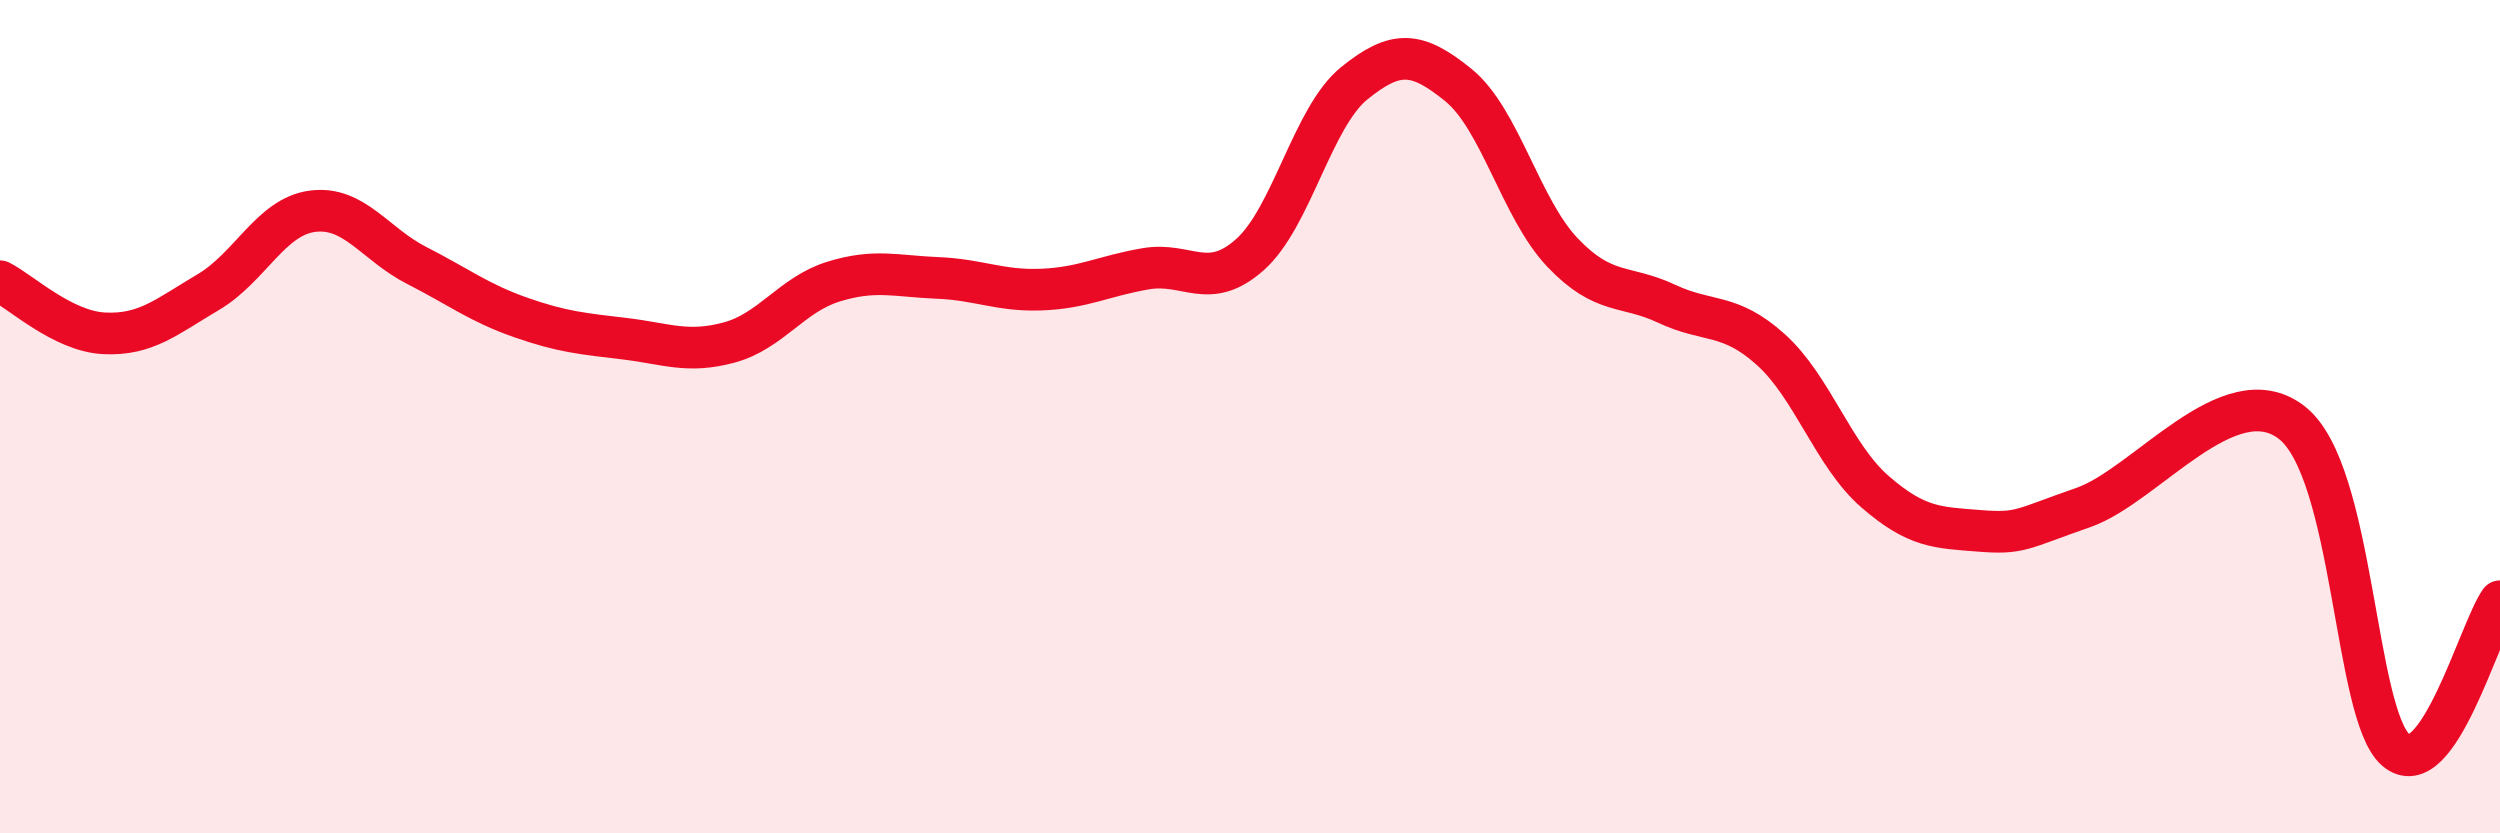
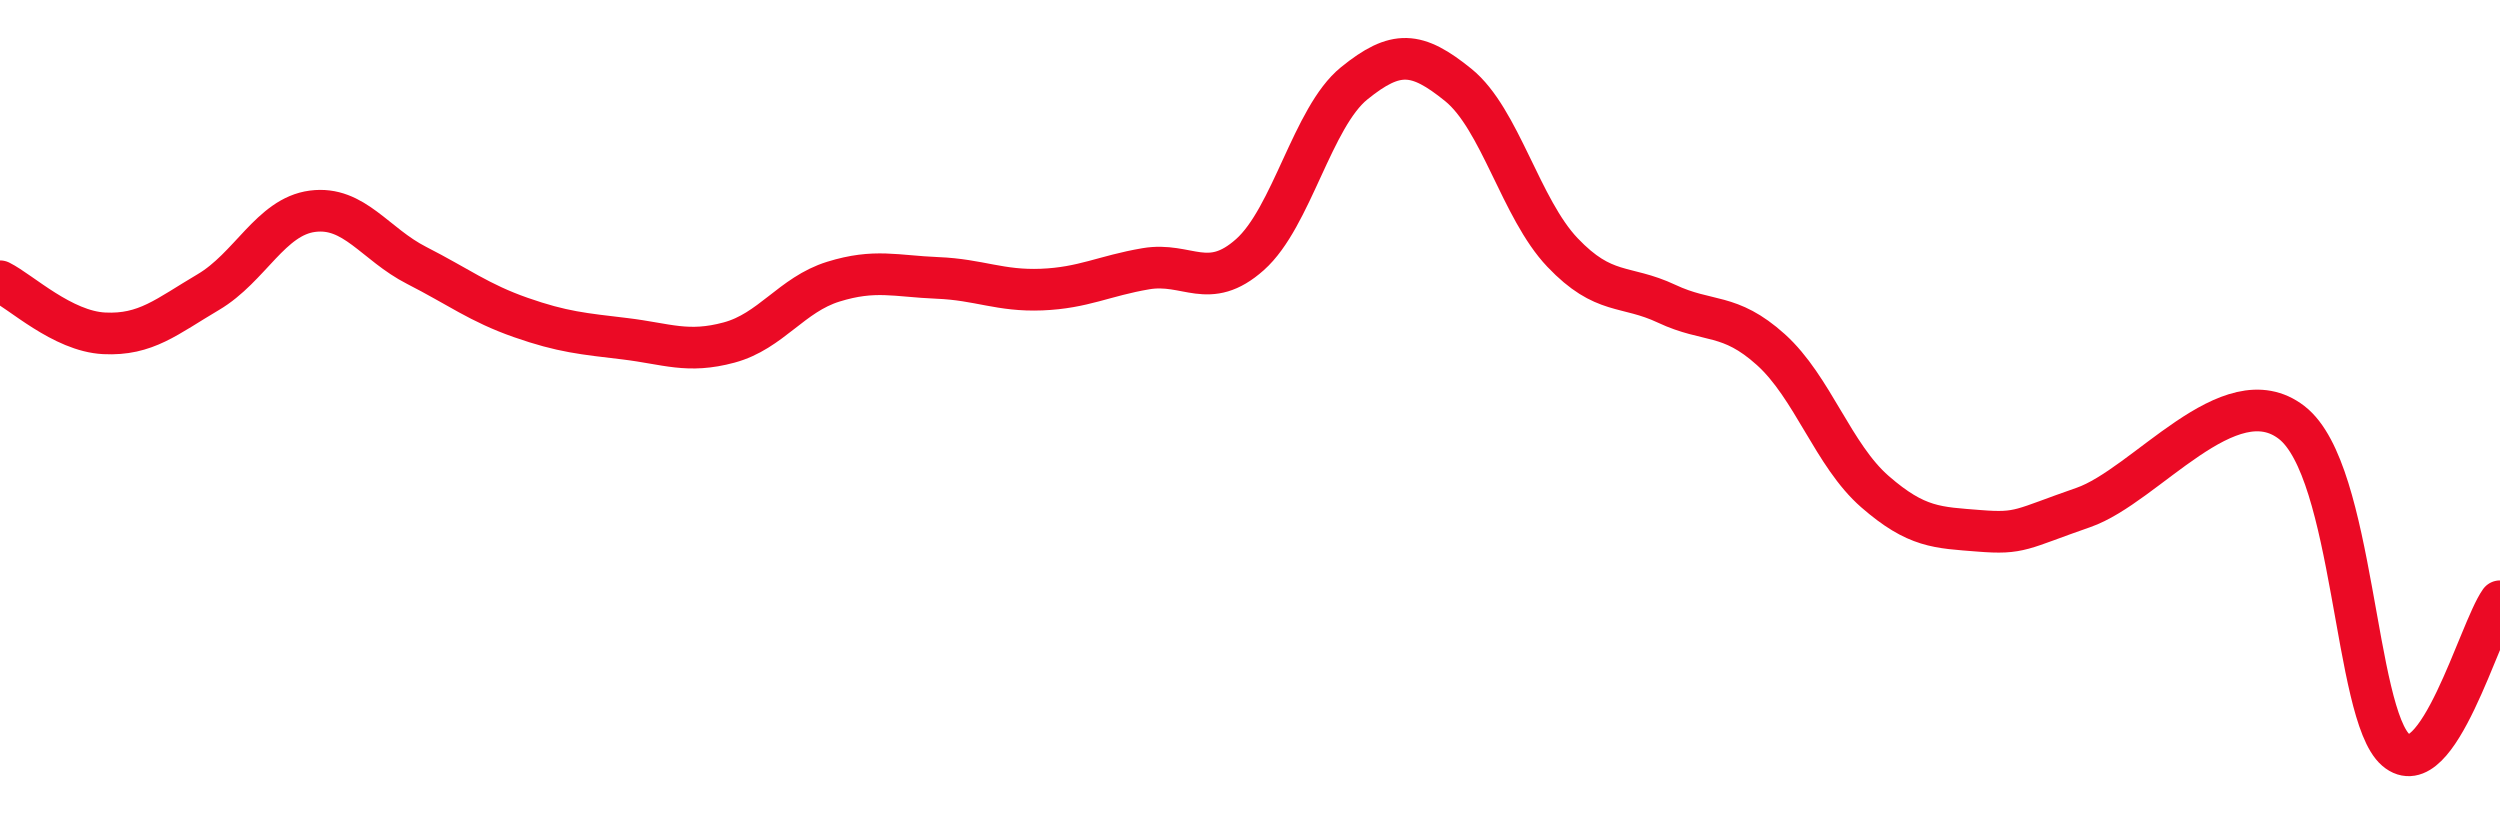
<svg xmlns="http://www.w3.org/2000/svg" width="60" height="20" viewBox="0 0 60 20">
-   <path d="M 0,6.75 C 0.5,7 1.5,7.95 2.5,8 C 3.5,8.05 4,7.6 5,7.01 C 6,6.42 6.5,5.2 7.5,5.07 C 8.5,4.94 9,5.86 10,6.37 C 11,6.88 11.5,7.27 12.5,7.62 C 13.5,7.97 14,8.01 15,8.13 C 16,8.25 16.5,8.49 17.5,8.22 C 18.5,7.95 19,7.07 20,6.76 C 21,6.45 21.5,6.63 22.5,6.67 C 23.5,6.71 24,6.99 25,6.95 C 26,6.91 26.5,6.62 27.5,6.45 C 28.5,6.28 29,7 30,6.11 C 31,5.22 31.5,2.81 32.5,2 C 33.5,1.19 34,1.23 35,2.04 C 36,2.85 36.5,5.01 37.5,6.06 C 38.5,7.11 39,6.82 40,7.29 C 41,7.76 41.5,7.49 42.5,8.39 C 43.5,9.29 44,10.93 45,11.8 C 46,12.67 46.5,12.66 47.5,12.74 C 48.5,12.82 48.5,12.7 50,12.18 C 51.5,11.66 53.5,8.98 55,10.14 C 56.5,11.3 56.5,17.14 57.5,18 C 58.5,18.86 59.5,15.14 60,14.43L60 20L0 20Z" fill="#EB0A25" opacity="0.1" stroke-linecap="round" stroke-linejoin="round" />
  <path d="M 0,6.75 C 0.5,7 1.5,7.95 2.5,8 C 3.5,8.05 4,7.6 5,7.01 C 6,6.42 6.5,5.2 7.5,5.07 C 8.5,4.94 9,5.86 10,6.37 C 11,6.88 11.5,7.27 12.5,7.62 C 13.5,7.97 14,8.01 15,8.13 C 16,8.25 16.5,8.49 17.5,8.22 C 18.5,7.95 19,7.07 20,6.76 C 21,6.45 21.5,6.63 22.5,6.67 C 23.5,6.71 24,6.99 25,6.95 C 26,6.91 26.5,6.62 27.5,6.45 C 28.5,6.28 29,7 30,6.11 C 31,5.22 31.5,2.81 32.5,2 C 33.5,1.19 34,1.23 35,2.04 C 36,2.85 36.5,5.01 37.5,6.06 C 38.5,7.11 39,6.82 40,7.29 C 41,7.76 41.5,7.49 42.5,8.39 C 43.5,9.29 44,10.93 45,11.8 C 46,12.67 46.5,12.66 47.5,12.74 C 48.5,12.82 48.5,12.7 50,12.18 C 51.5,11.66 53.5,8.98 55,10.14 C 56.5,11.3 56.5,17.14 57.5,18 C 58.5,18.86 59.5,15.14 60,14.43" stroke="#EB0A25" stroke-width="1" fill="none" stroke-linecap="round" stroke-linejoin="round" />
</svg>